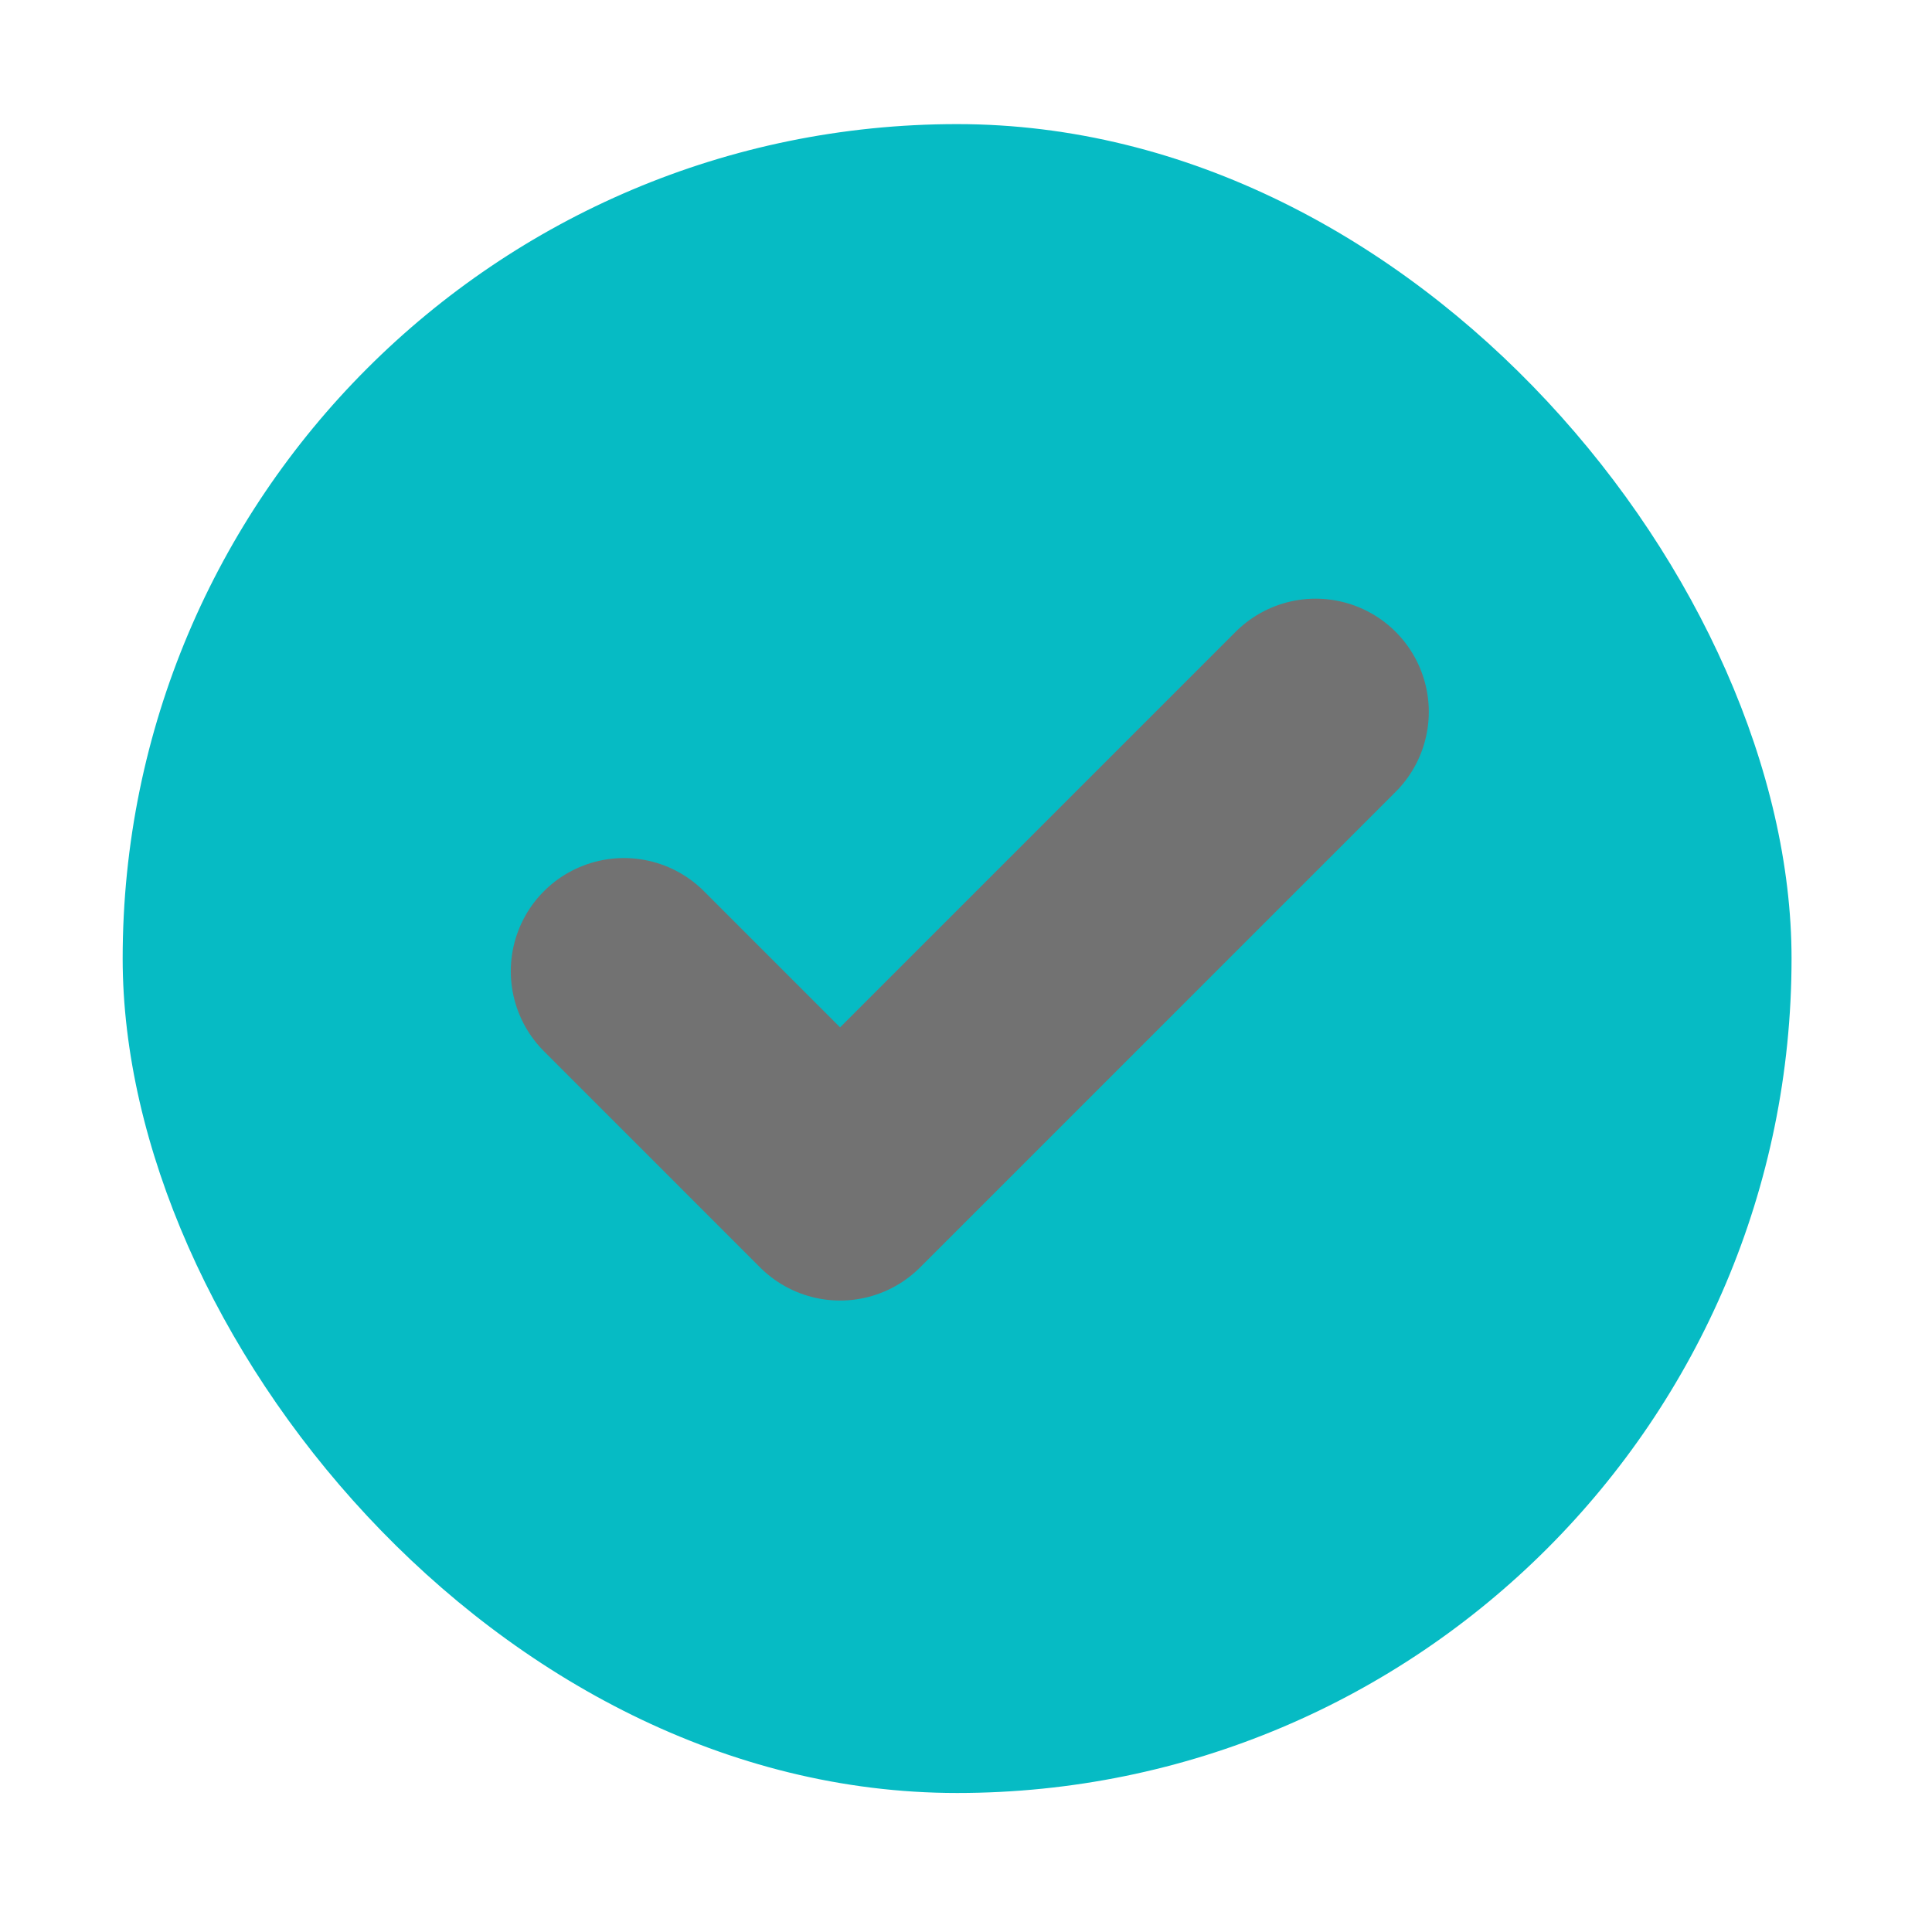
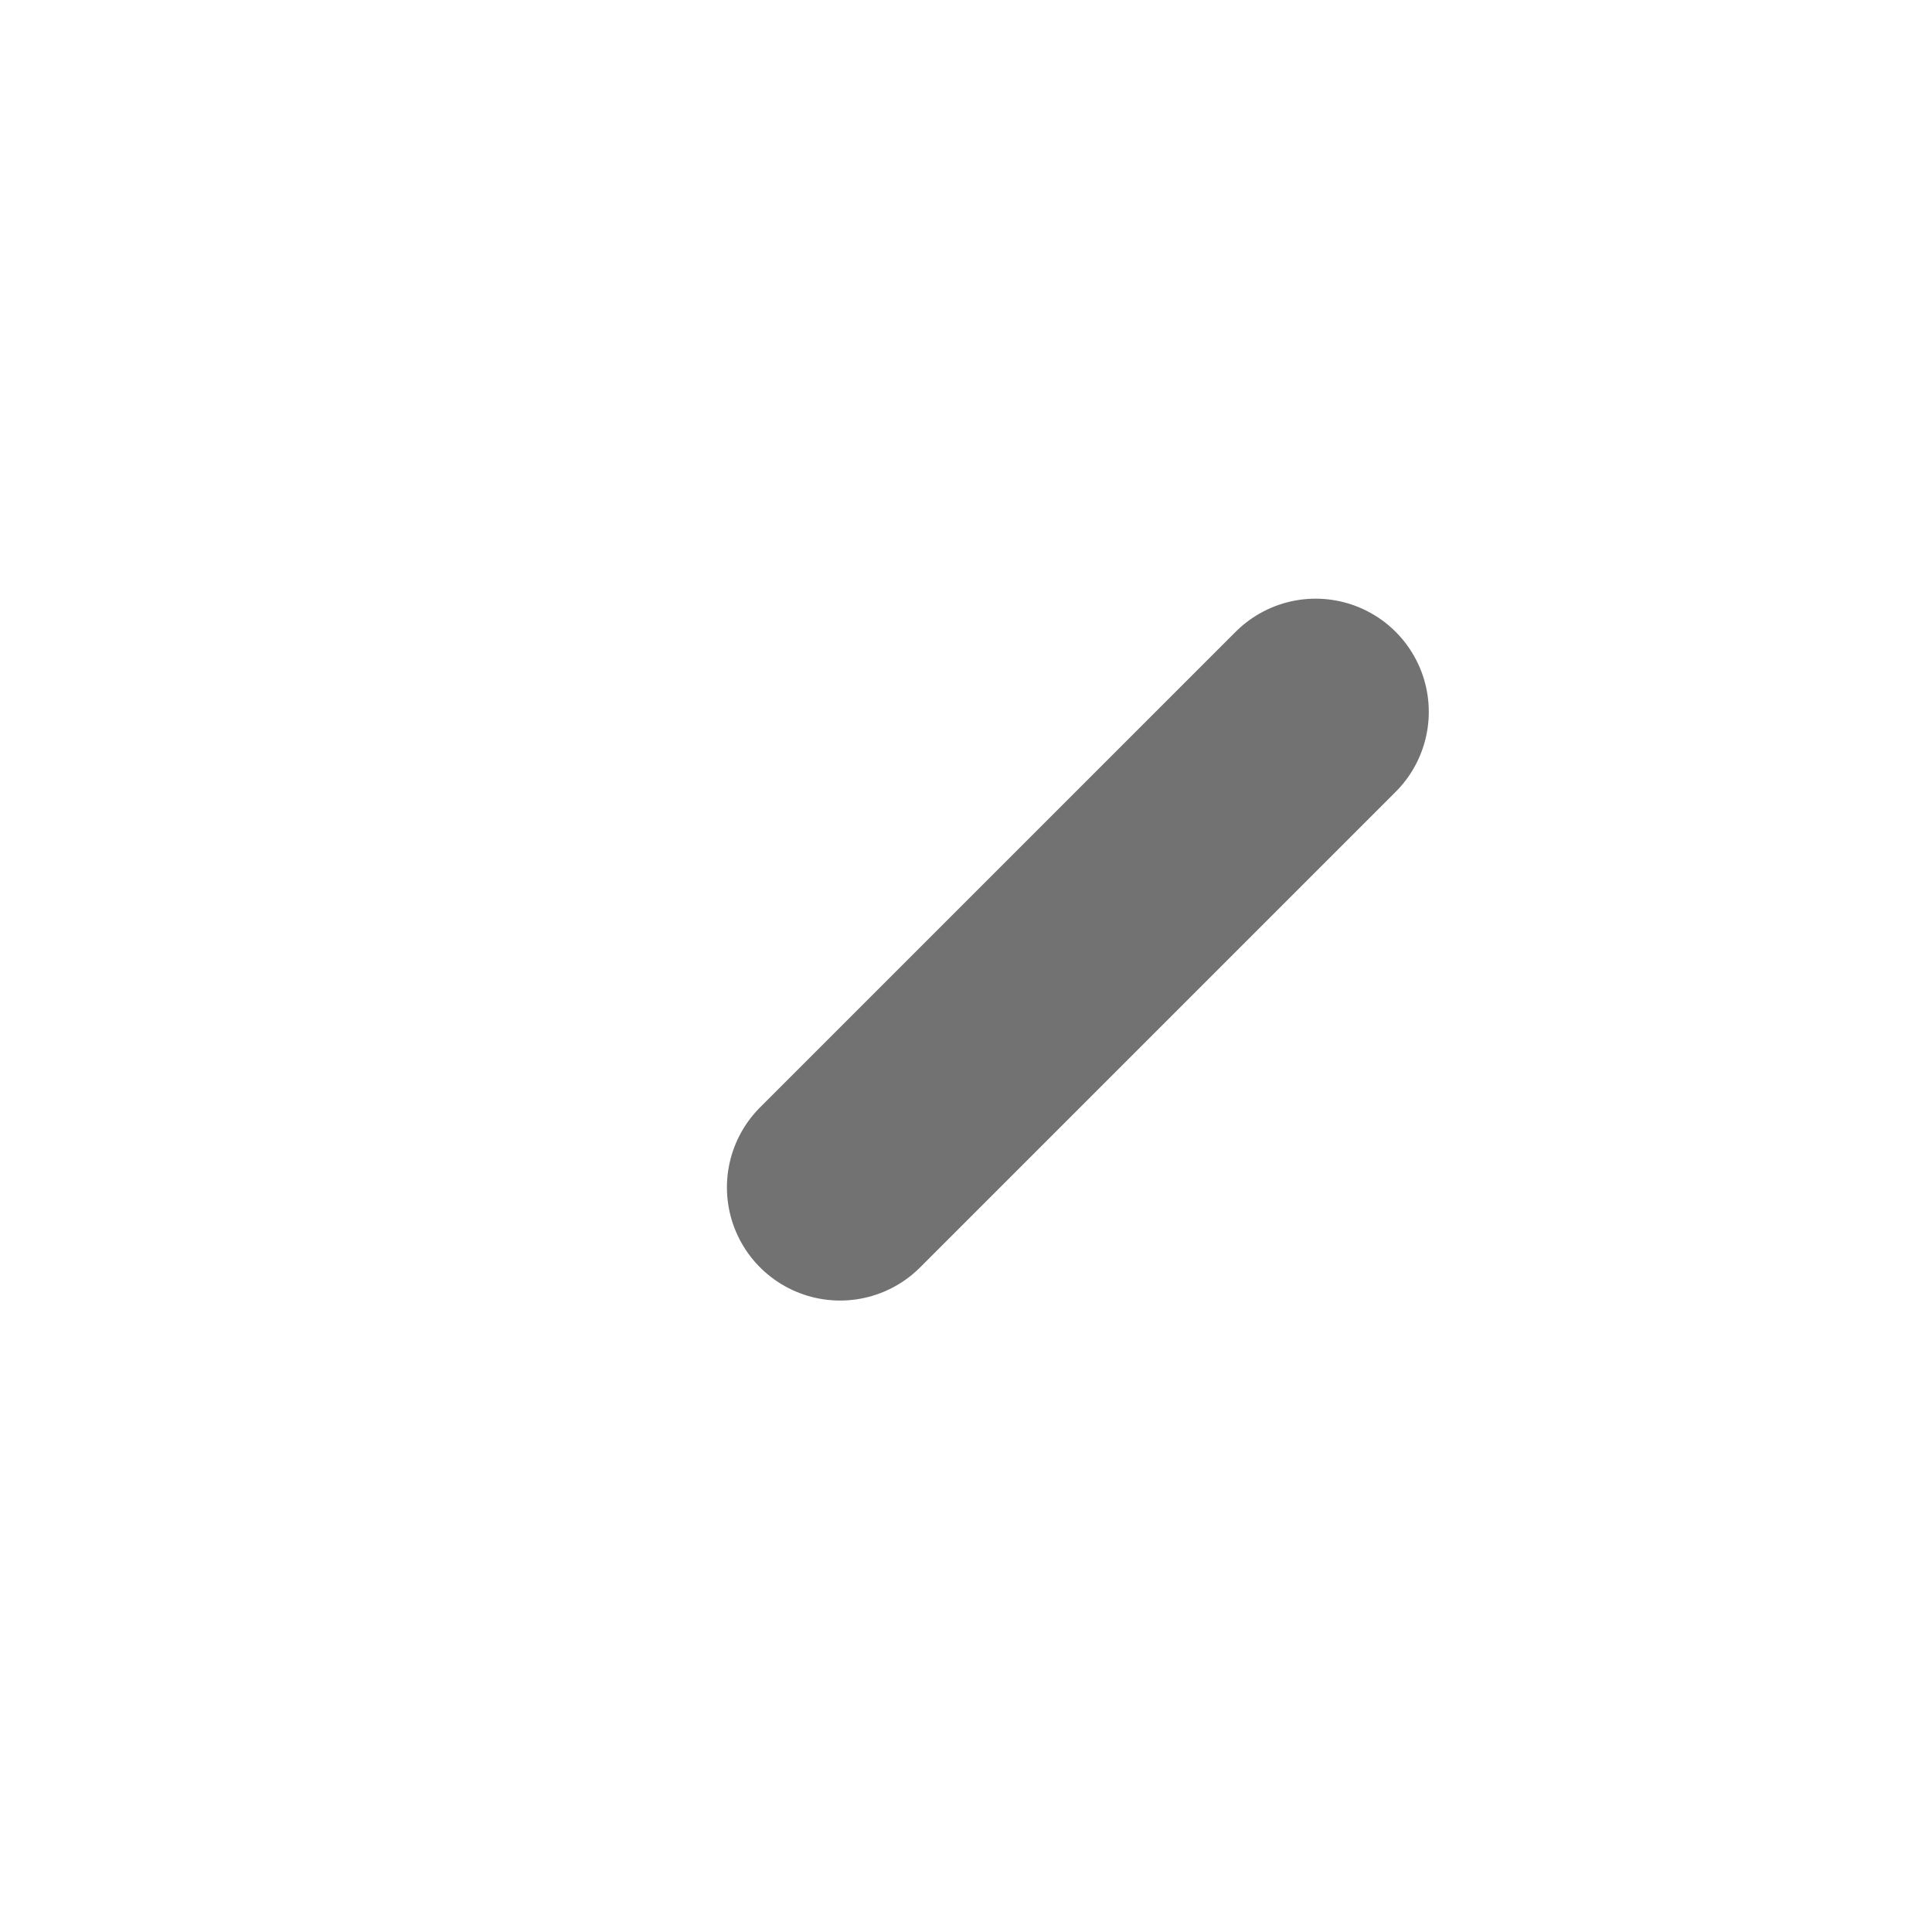
<svg xmlns="http://www.w3.org/2000/svg" width="63" height="63" viewBox="0 0 63 63" fill="none">
  <g filter="url(#filter0_d_3001_34345)">
-     <rect x="4" y="0.047" width="54.42" height="54.42" rx="27.21" fill="#06BBC4" />
-     <path d="M42.901 19.212L27.394 34.719L20.346 27.67" stroke="#727272" stroke-width="7.38" stroke-linecap="round" stroke-linejoin="round" />
+     <path d="M42.901 19.212L27.394 34.719" stroke="#727272" stroke-width="7.38" stroke-linecap="round" stroke-linejoin="round" />
  </g>
  <defs>
    <filter id="filter0_d_3001_34345" x="0" y="0.047" width="62.42" height="62.42" filterUnits="userSpaceOnUse" color-interpolation-filters="sRGB">
      <feFlood flood-opacity="0" result="BackgroundImageFix" />
      <feColorMatrix in="SourceAlpha" type="matrix" values="0 0 0 0 0 0 0 0 0 0 0 0 0 0 0 0 0 0 127 0" result="hardAlpha" />
      <feOffset dy="4" />
      <feGaussianBlur stdDeviation="2" />
      <feComposite in2="hardAlpha" operator="out" />
      <feColorMatrix type="matrix" values="0 0 0 0 0 0 0 0 0 0 0 0 0 0 0 0 0 0 0.25 0" />
      <feBlend mode="normal" in2="BackgroundImageFix" result="effect1_dropShadow_3001_34345" />
      <feBlend mode="normal" in="SourceGraphic" in2="effect1_dropShadow_3001_34345" result="shape" />
    </filter>
  </defs>
</svg>